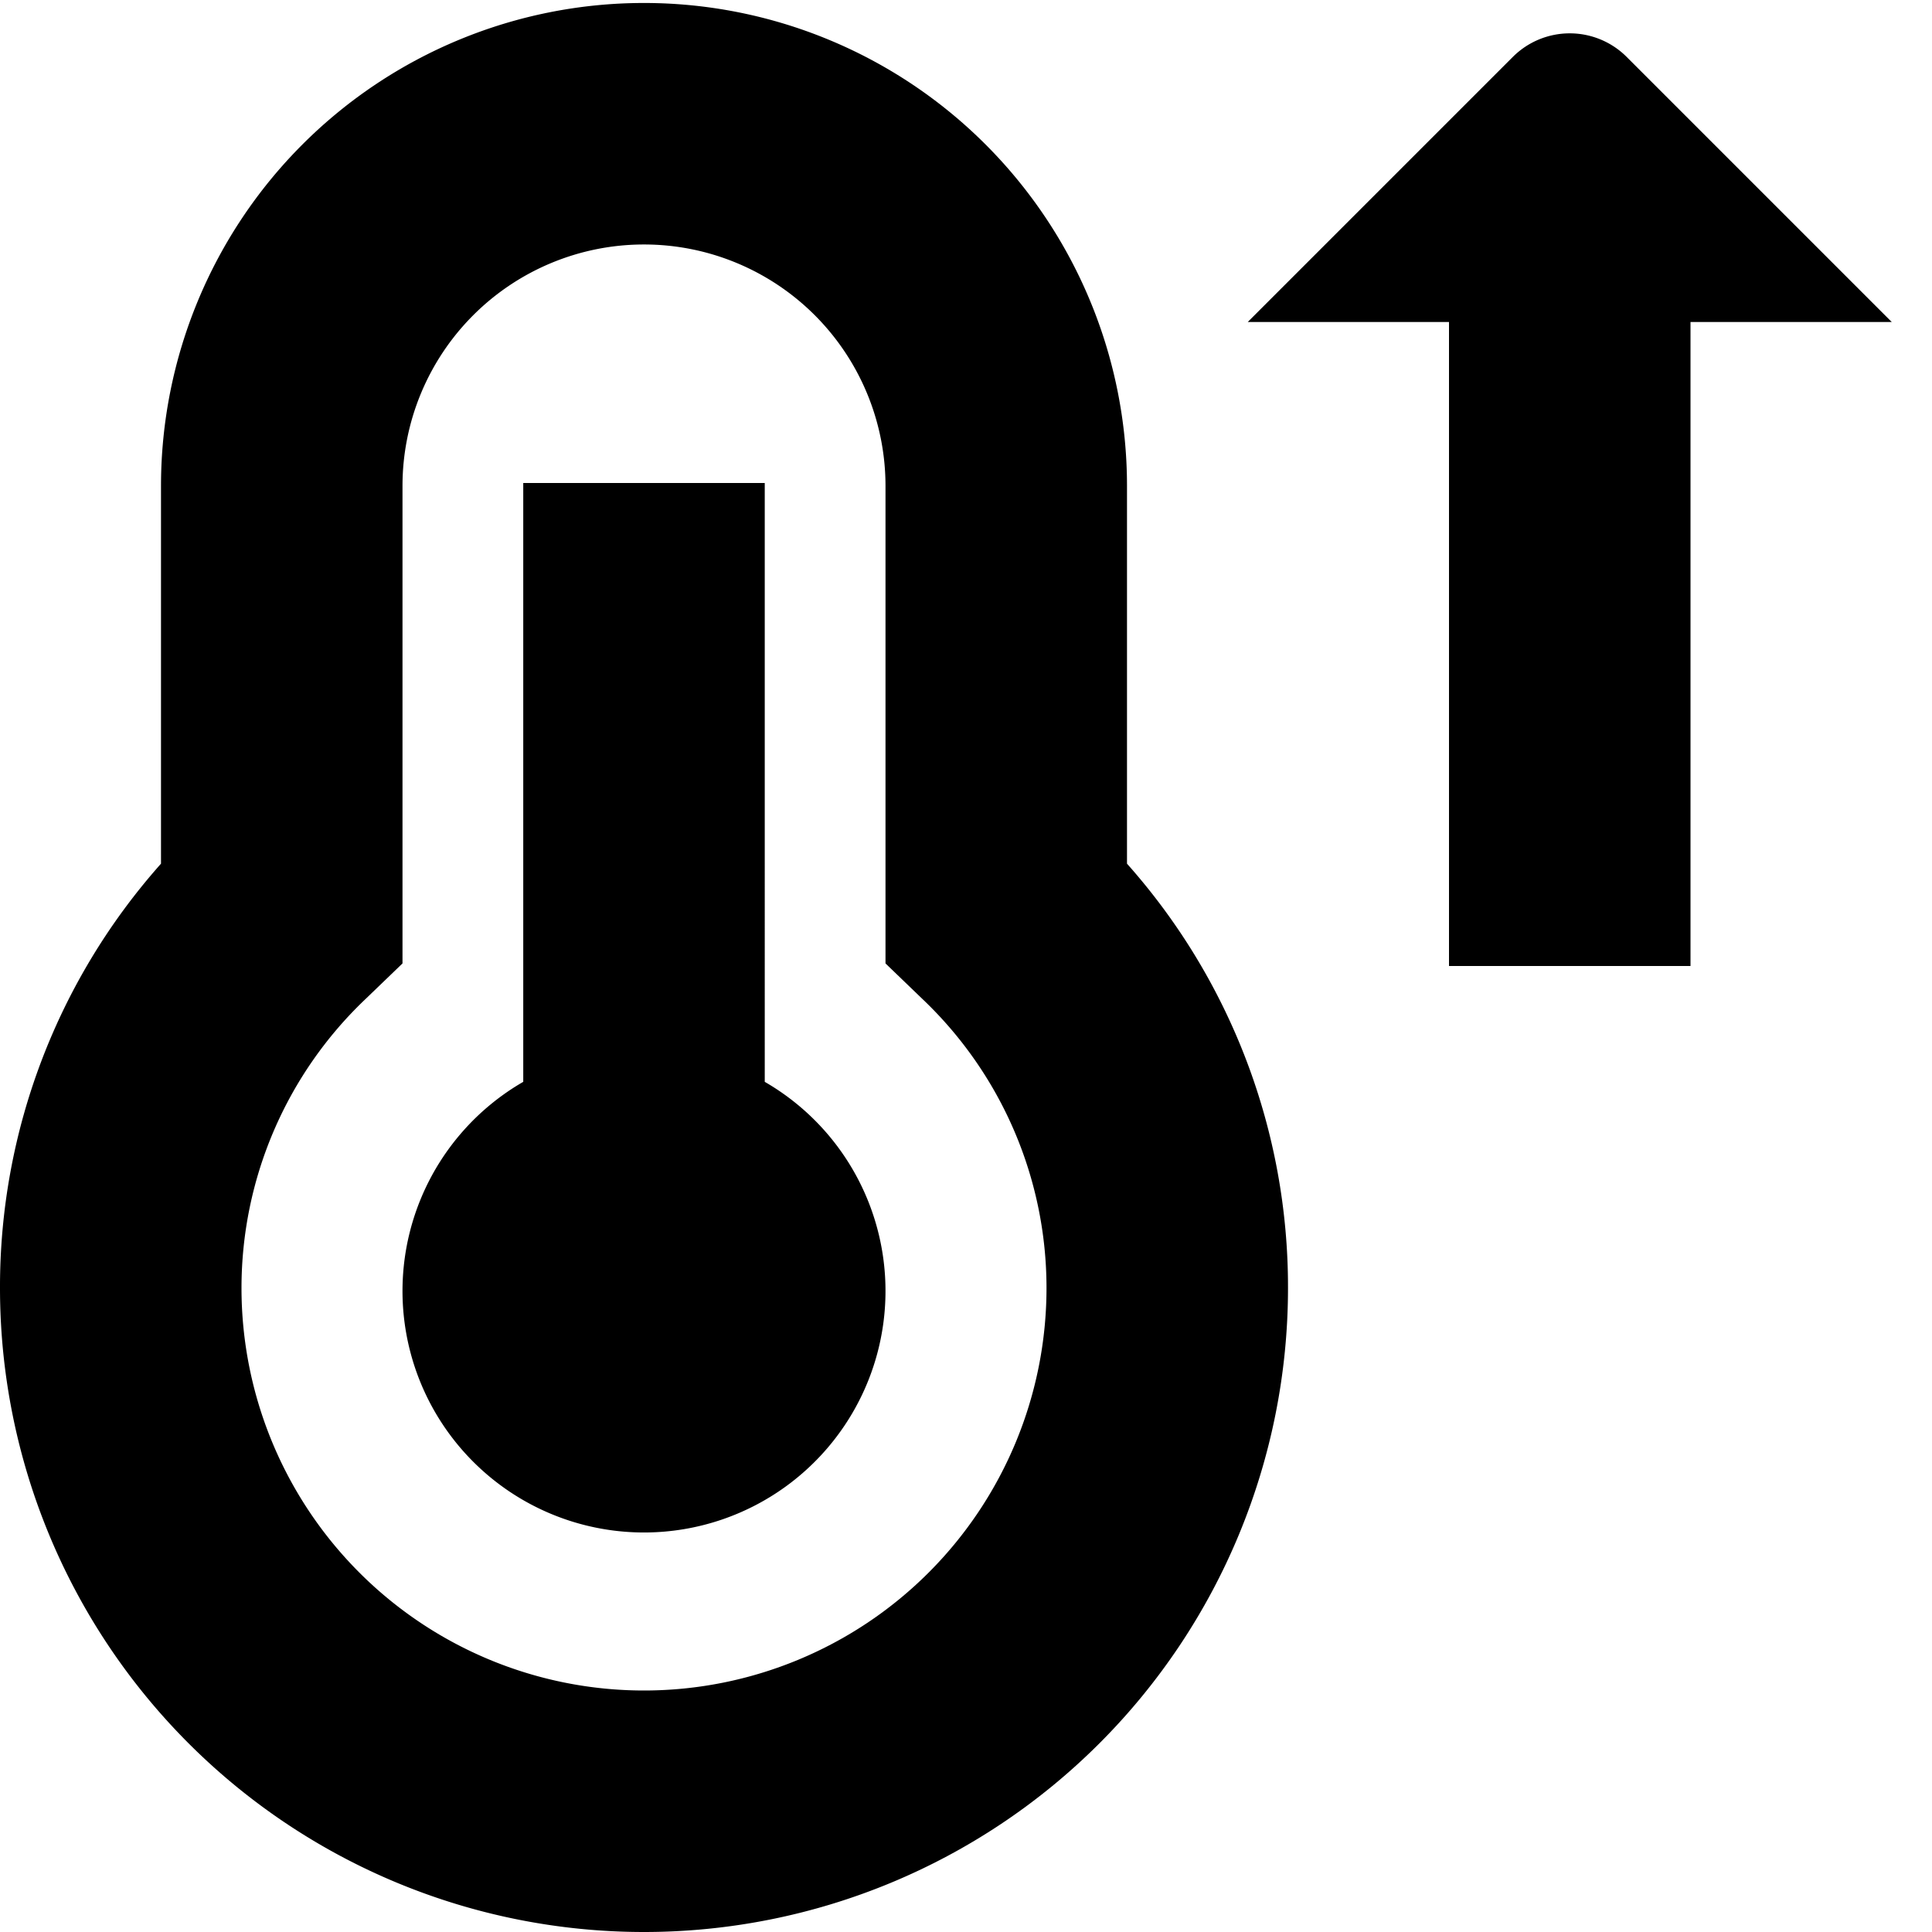
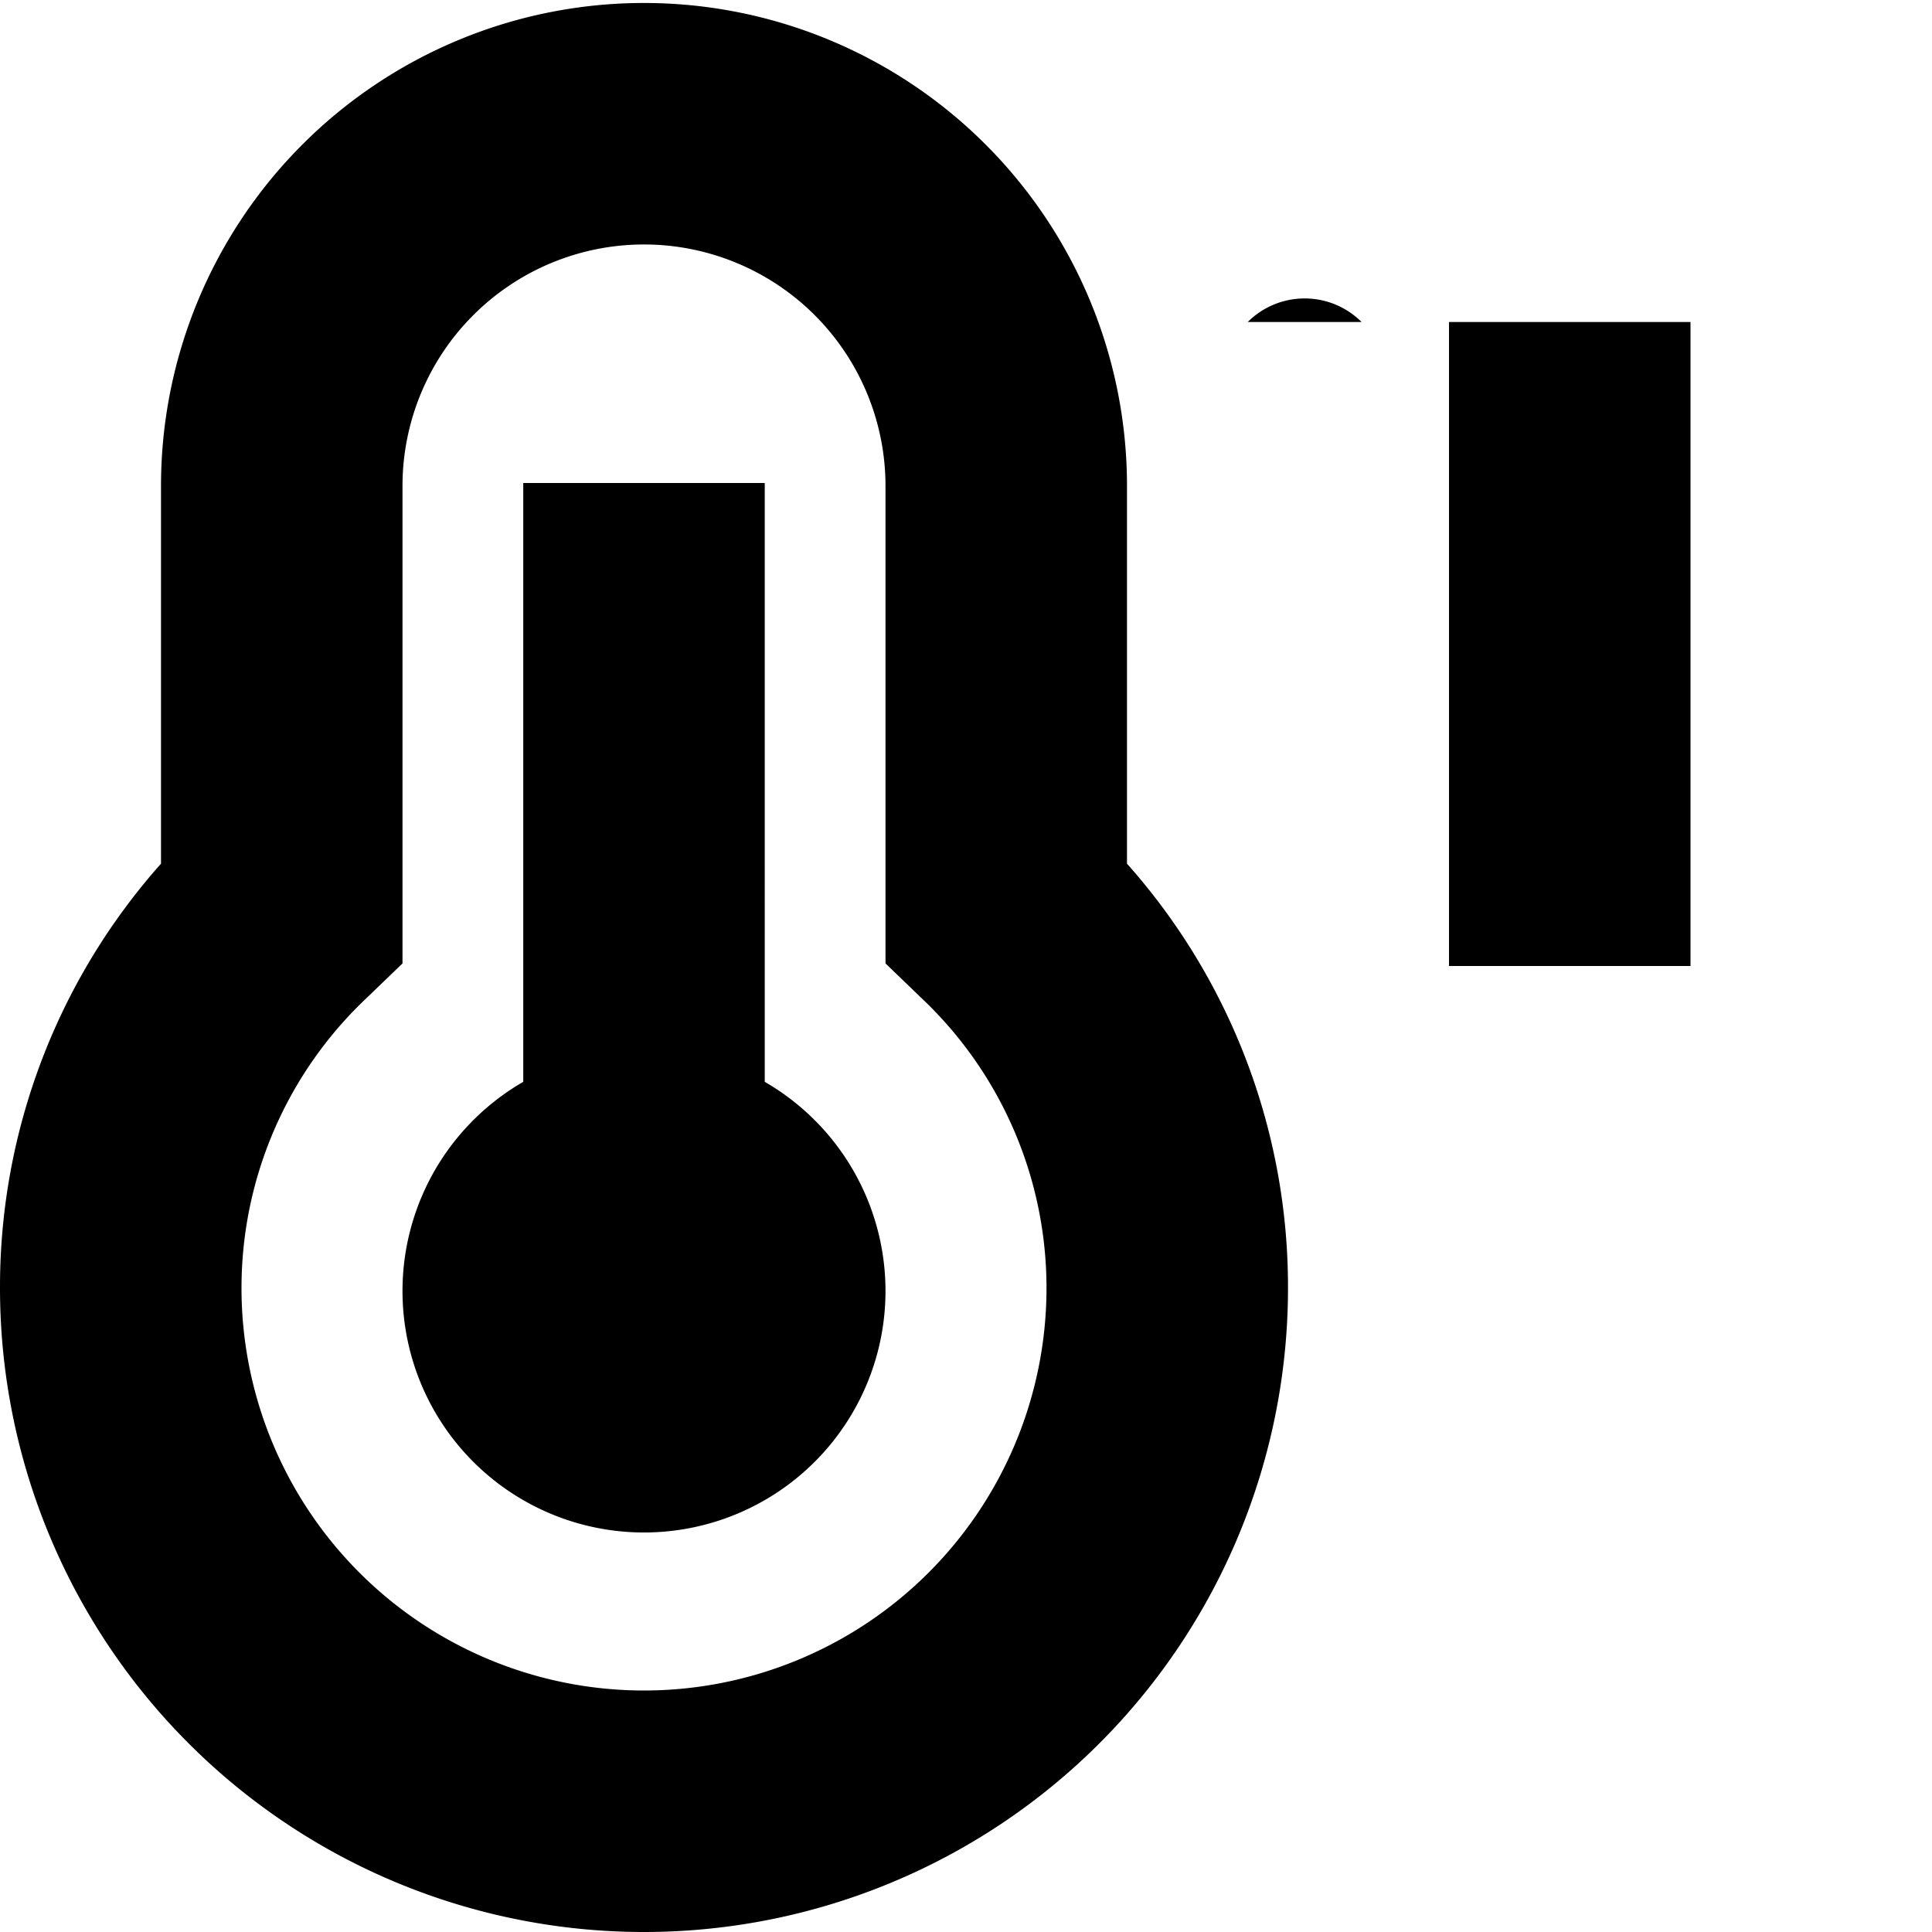
<svg xmlns="http://www.w3.org/2000/svg" id="Layer_1" data-name="Layer 1" viewBox="0 0 24 24" width="512" height="512">
-   <path d="M23.5,4H21v8H18V4H15.5L18.793.707a1,1,0,0,1,1.414,0Zm-14,9.439V6h-3v7.439a3,3,0,1,0,3,0Zm4.5-2.71A7.907,7.907,0,0,1,16,16,8,8,0,0,1,0,16a7.907,7.907,0,0,1,2-5.271V6.037a6,6,0,0,1,12,0ZM13,16a4.952,4.952,0,0,0-1.541-3.59L11,11.968V6.037a3,3,0,1,0-6,0v5.931l-.459.442A4.952,4.952,0,0,0,3,16a5,5,0,0,0,10,0Z" />
+   <path d="M23.5,4H21v8H18V4H15.5a1,1,0,0,1,1.414,0Zm-14,9.439V6h-3v7.439a3,3,0,1,0,3,0Zm4.5-2.71A7.907,7.907,0,0,1,16,16,8,8,0,0,1,0,16a7.907,7.907,0,0,1,2-5.271V6.037a6,6,0,0,1,12,0ZM13,16a4.952,4.952,0,0,0-1.541-3.59L11,11.968V6.037a3,3,0,1,0-6,0v5.931l-.459.442A4.952,4.952,0,0,0,3,16a5,5,0,0,0,10,0Z" />
</svg>